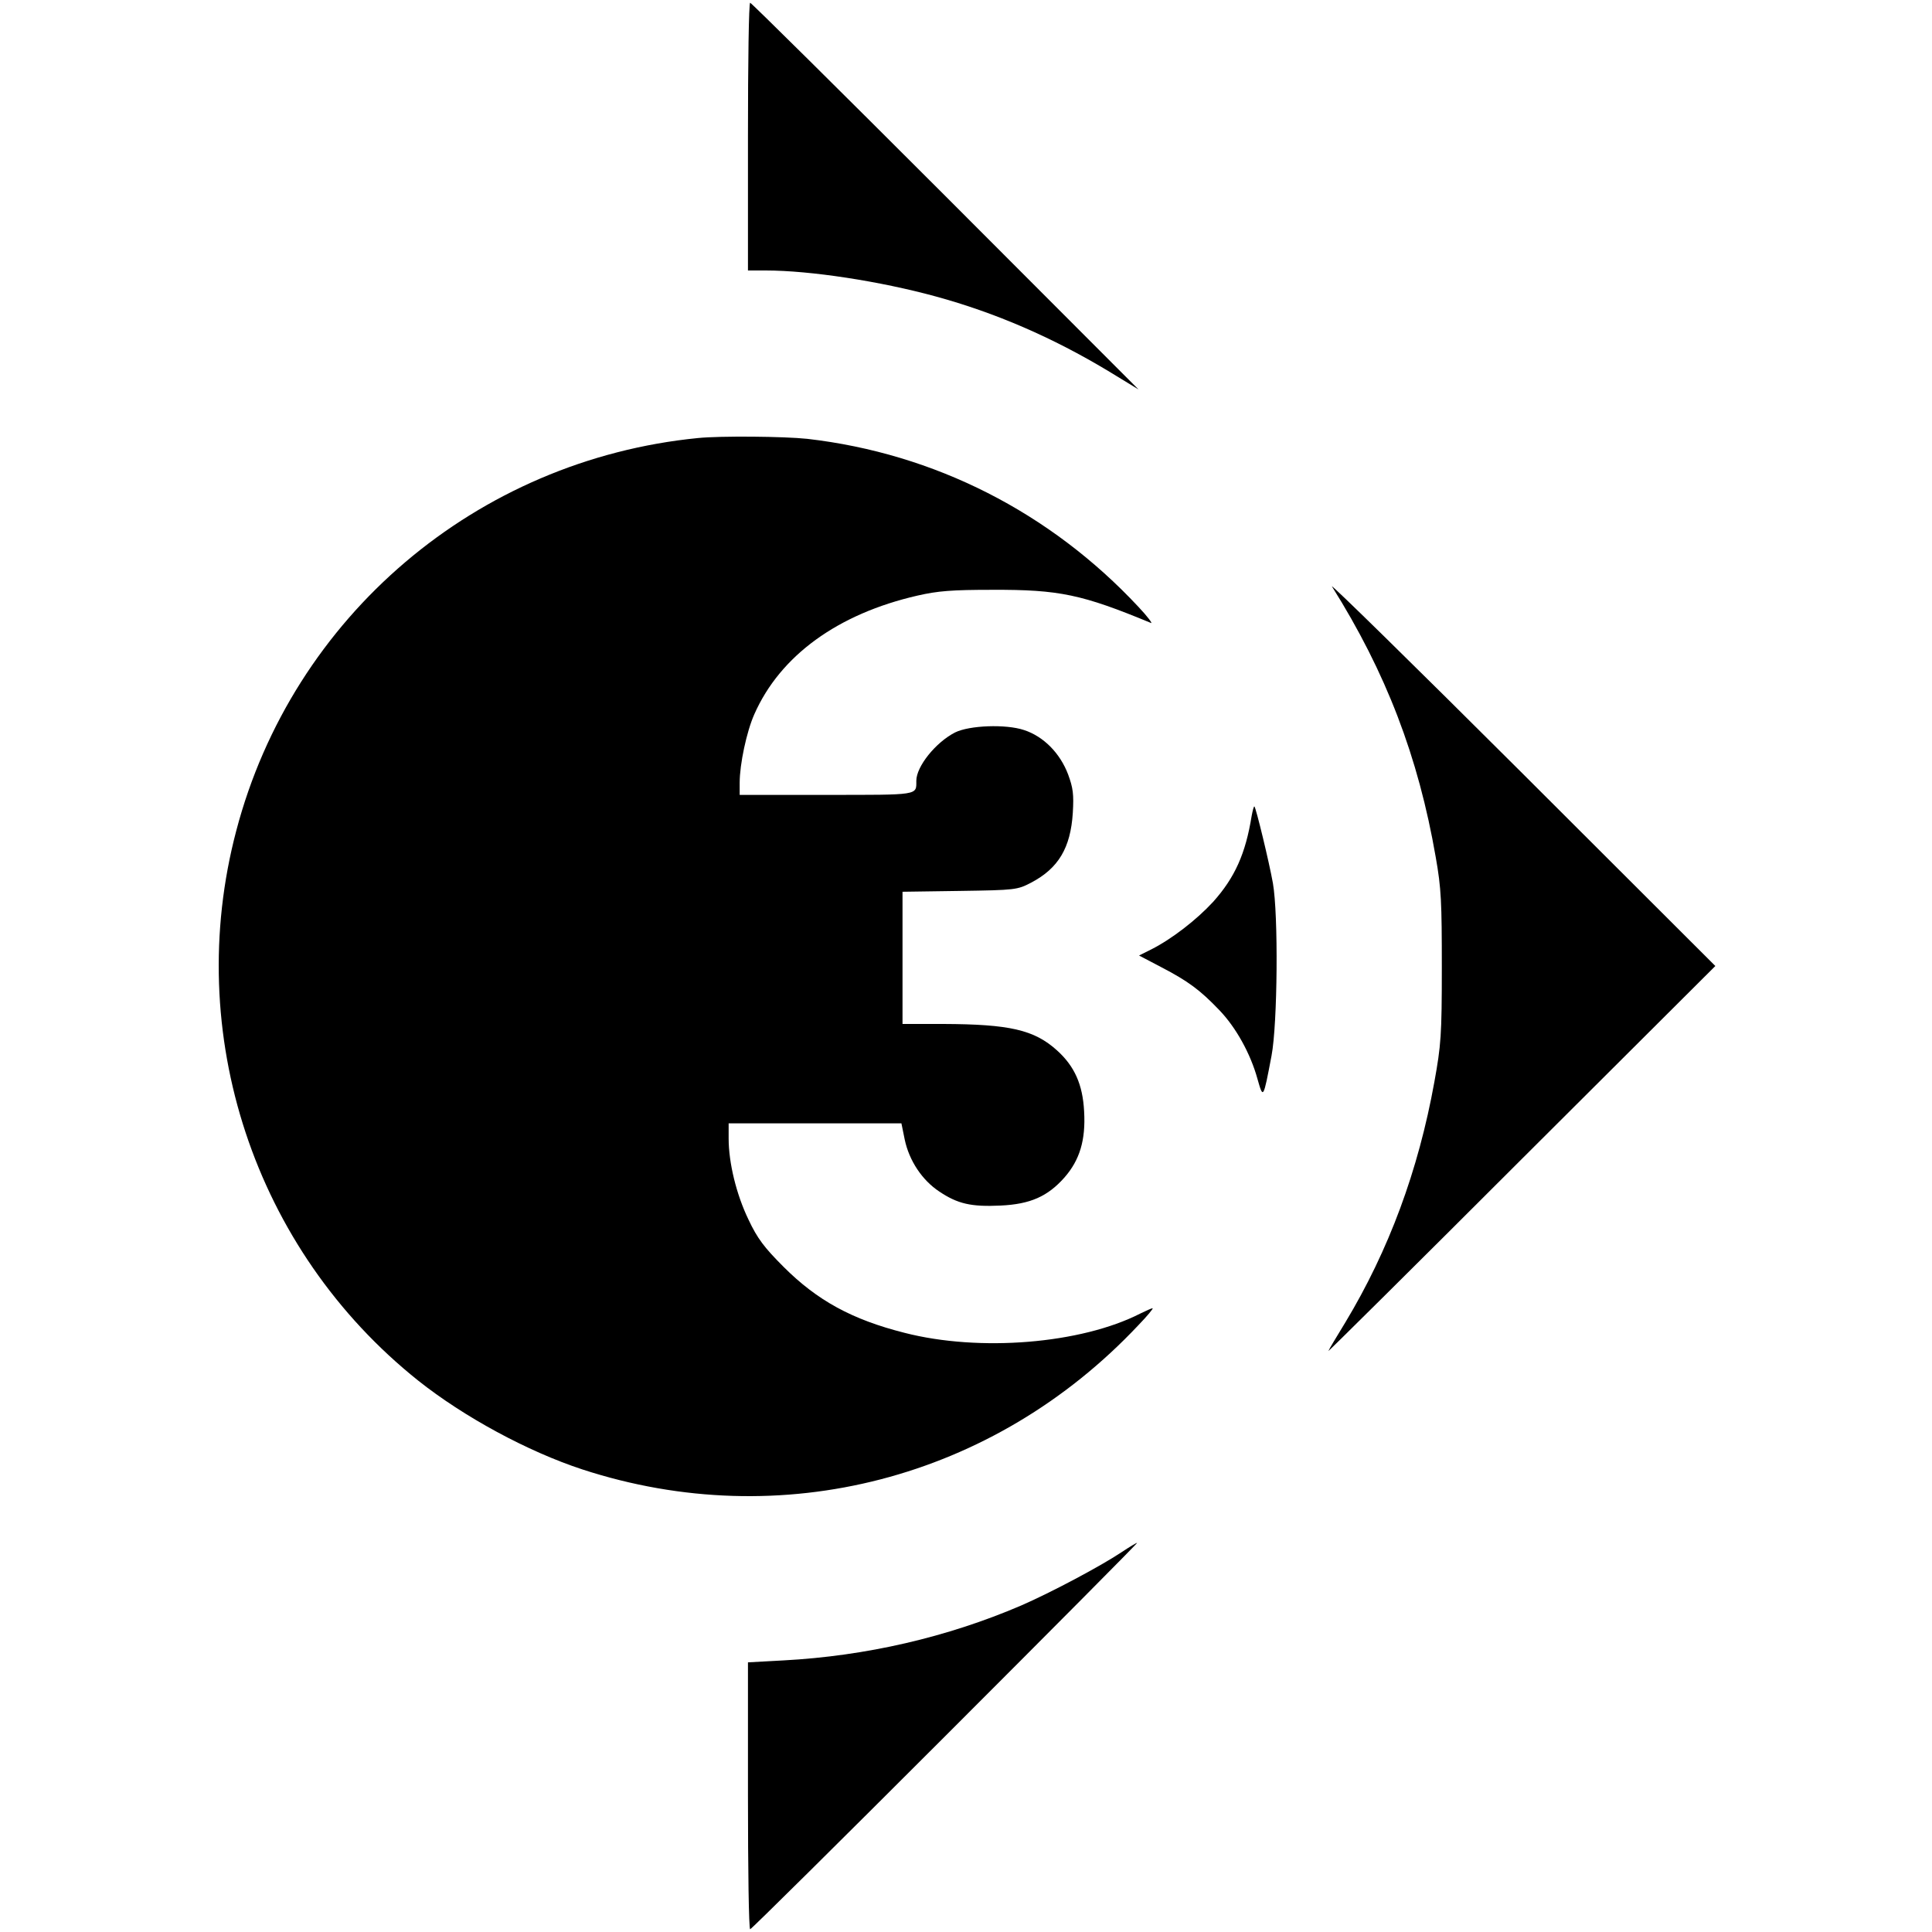
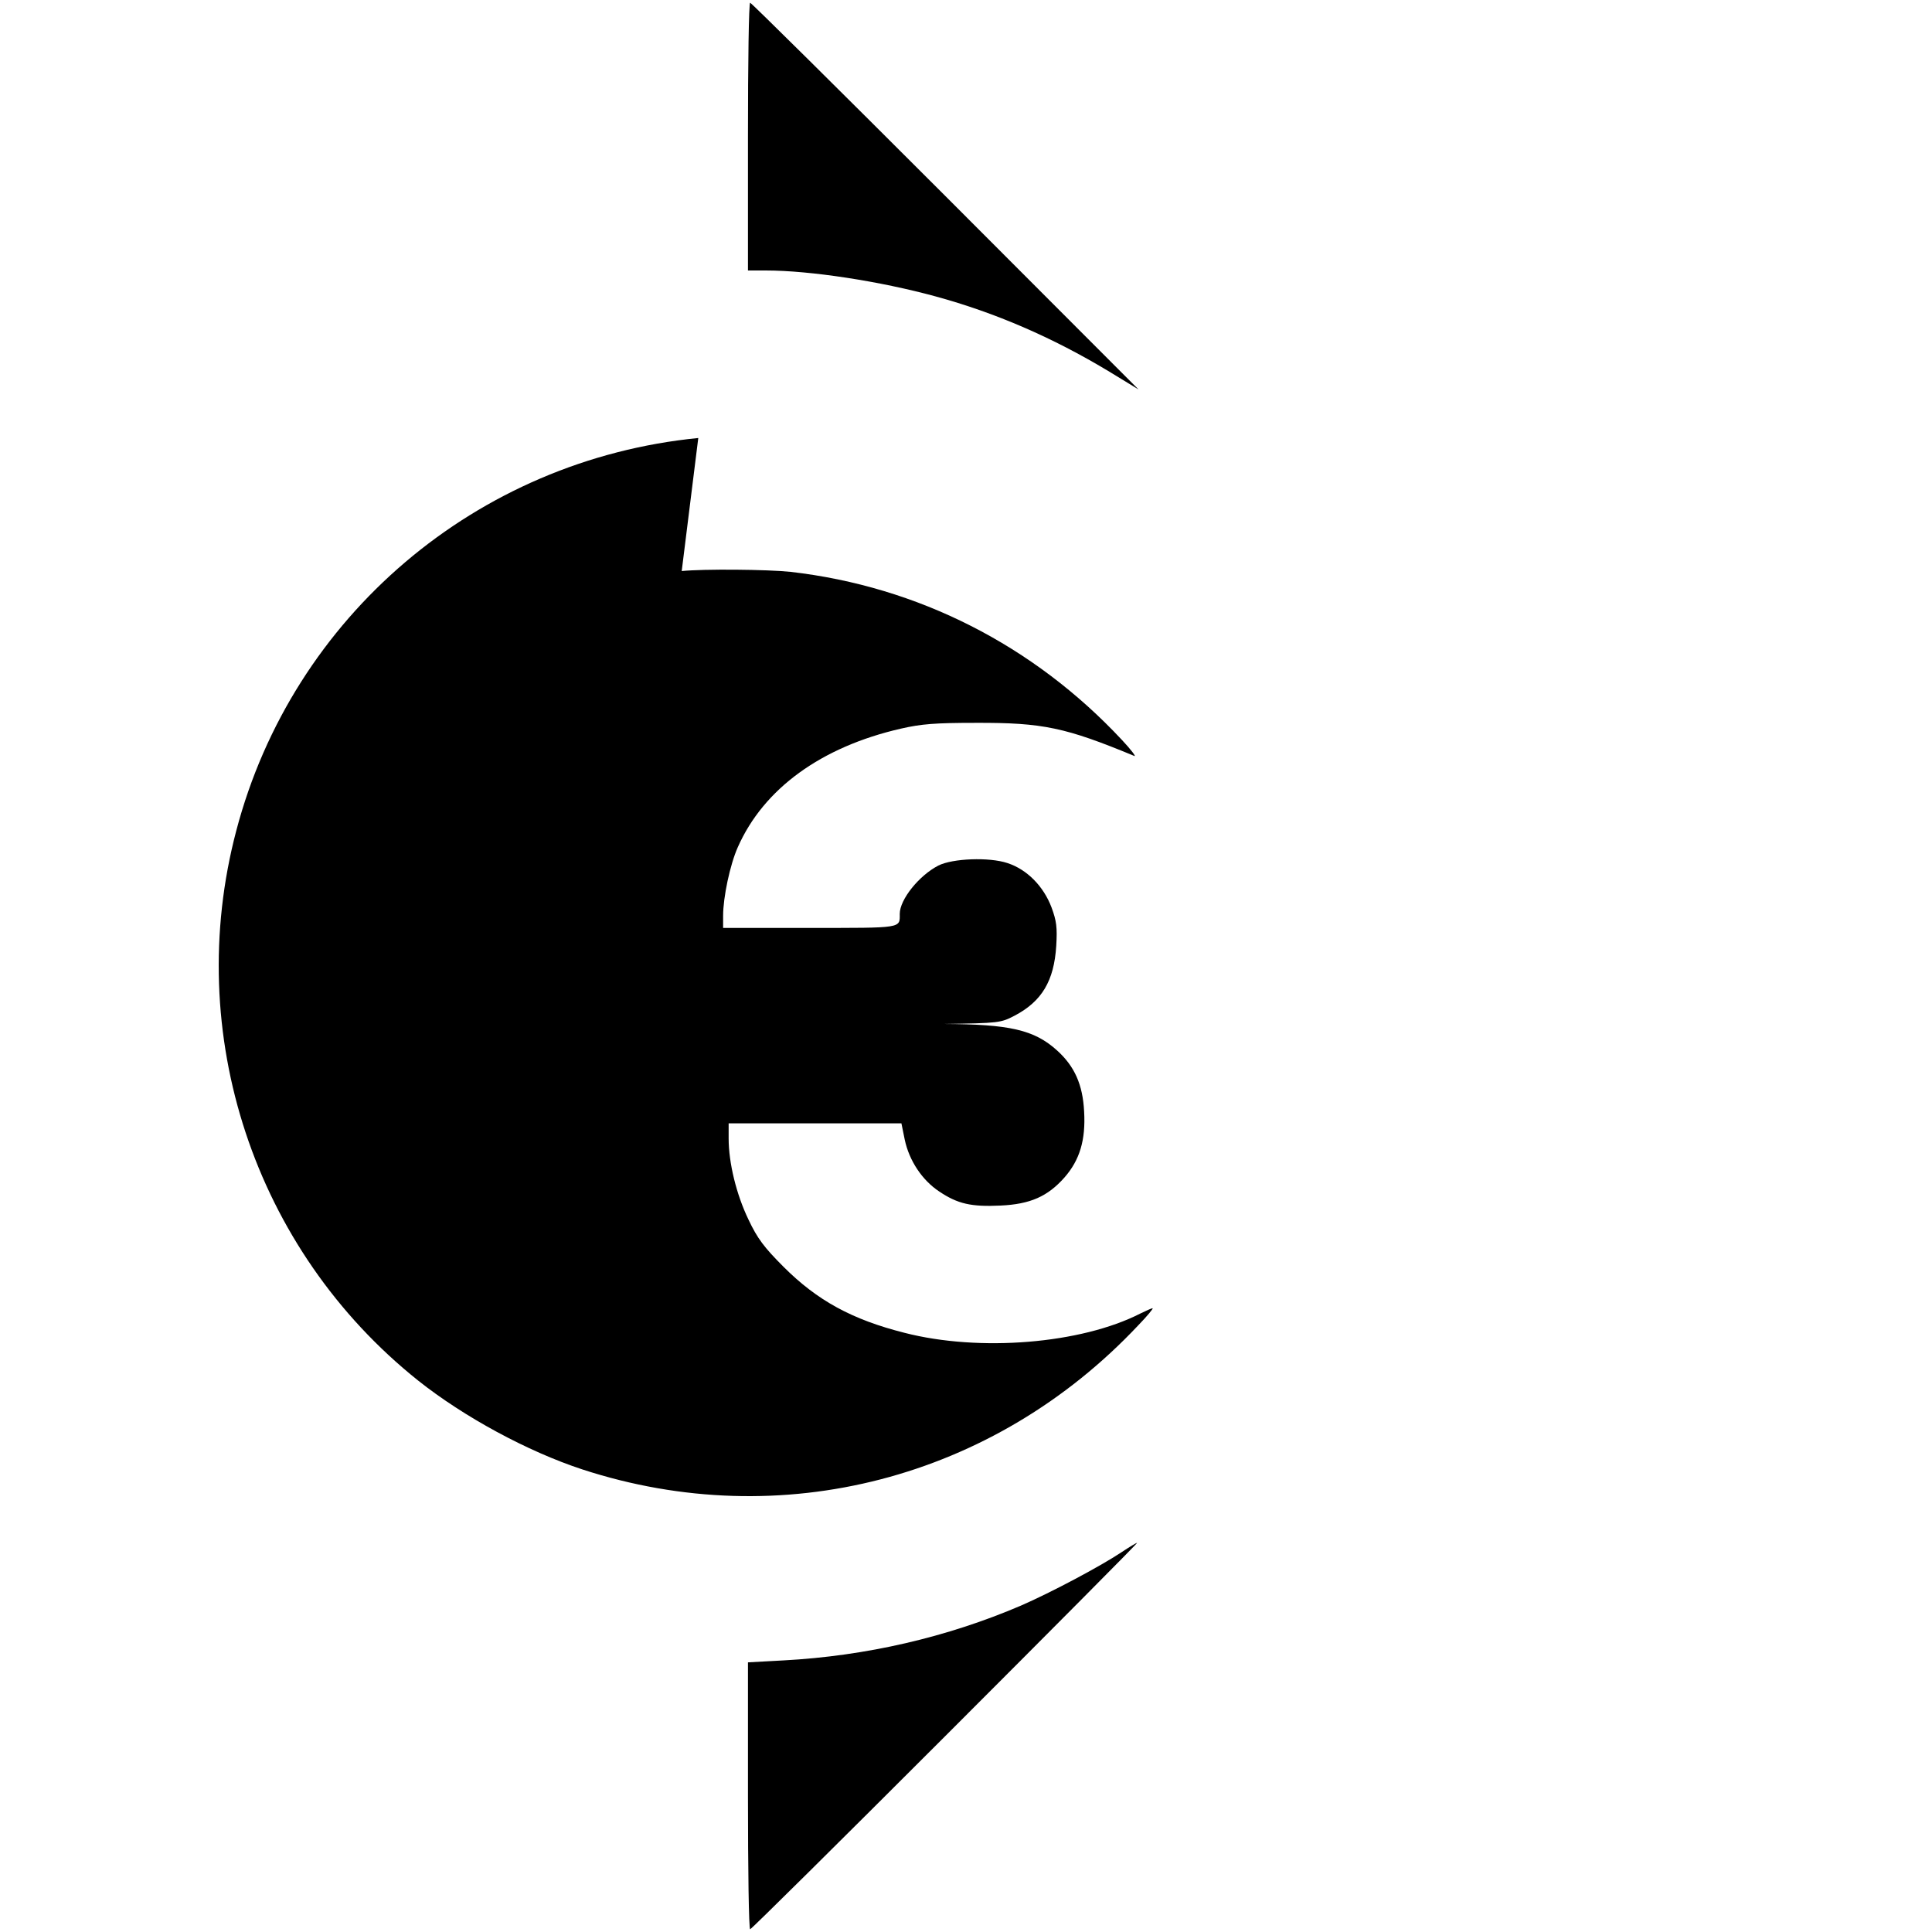
<svg xmlns="http://www.w3.org/2000/svg" version="1.0" width="700pt" height="700pt" viewBox="0 0 700 700" preserveAspectRatio="xMidYMid meet">
  <g transform="translate(0,700) scale(0.1,-0.1)" fill="#000000" stroke="none">
    <path d="M2710 6505 l0 -485 64 0 c162 0 415 -39 616 -94 216 -59 422 -148 625 -270 l110 -67 -700 701 c-385 385 -703 700 -707 700 -5 0 -8 -218 -8 -485z" />
-     <path d="M2530 5413 c-803 -79 -1470 -646 -1674 -1423 -194 -735 65 -1518 659 -1992 166 -132 397 -257 595 -322 720 -235 1490 -35 2014 522 33 34 56 62 52 62 -4 0 -23 -9 -44 -19 -215 -110 -583 -140 -855 -70 -190 48 -316 117 -438 239 -70 70 -95 103 -127 171 -44 91 -72 206 -72 294 l0 55 313 0 313 0 12 -59 c16 -76 63 -147 125 -188 67 -45 116 -56 222 -51 108 5 171 33 232 102 55 63 77 135 71 239 -5 98 -35 164 -98 221 -83 75 -172 95 -412 96 l-148 0 0 239 0 240 208 3 c202 3 208 4 258 30 99 52 143 126 151 253 4 67 1 90 -17 139 -29 77 -89 138 -160 161 -66 22 -198 17 -250 -9 -70 -36 -140 -123 -140 -175 0 -53 12 -51 -326 -51 l-314 0 0 44 c0 67 25 185 53 248 94 213 303 364 591 430 74 17 125 21 271 21 244 1 326 -17 575 -120 8 -4 -12 23 -45 58 -320 343 -739 556 -1200 609 -84 9 -315 11 -395 3z" />
-     <path d="M4826 4875 c196 -312 313 -617 376 -981 20 -113 22 -163 22 -399 0 -247 -3 -282 -27 -415 -58 -321 -165 -610 -323 -872 -31 -51 -59 -97 -61 -103 -3 -5 311 306 698 693 l704 702 -704 703 c-387 386 -696 689 -685 672z" />
-     <path d="M4535 4044 c-22 -137 -61 -224 -140 -312 -60 -65 -149 -134 -224 -172 l-44 -22 80 -42 c98 -51 141 -83 210 -155 61 -63 114 -159 139 -250 21 -74 21 -74 51 84 22 116 25 511 5 625 -14 78 -61 272 -67 278 -2 2 -6 -13 -10 -34z" />
+     <path d="M2530 5413 c-803 -79 -1470 -646 -1674 -1423 -194 -735 65 -1518 659 -1992 166 -132 397 -257 595 -322 720 -235 1490 -35 2014 522 33 34 56 62 52 62 -4 0 -23 -9 -44 -19 -215 -110 -583 -140 -855 -70 -190 48 -316 117 -438 239 -70 70 -95 103 -127 171 -44 91 -72 206 -72 294 l0 55 313 0 313 0 12 -59 c16 -76 63 -147 125 -188 67 -45 116 -56 222 -51 108 5 171 33 232 102 55 63 77 135 71 239 -5 98 -35 164 -98 221 -83 75 -172 95 -412 96 c202 3 208 4 258 30 99 52 143 126 151 253 4 67 1 90 -17 139 -29 77 -89 138 -160 161 -66 22 -198 17 -250 -9 -70 -36 -140 -123 -140 -175 0 -53 12 -51 -326 -51 l-314 0 0 44 c0 67 25 185 53 248 94 213 303 364 591 430 74 17 125 21 271 21 244 1 326 -17 575 -120 8 -4 -12 23 -45 58 -320 343 -739 556 -1200 609 -84 9 -315 11 -395 3z" />
    <path d="M4065 1377 c-76 -51 -259 -148 -365 -194 -268 -115 -562 -183 -862 -199 l-128 -7 0 -484 c0 -265 3 -483 8 -483 4 0 322 315 707 700 385 385 698 700 695 700 -3 0 -28 -15 -55 -33z" />
  </g>
</svg>